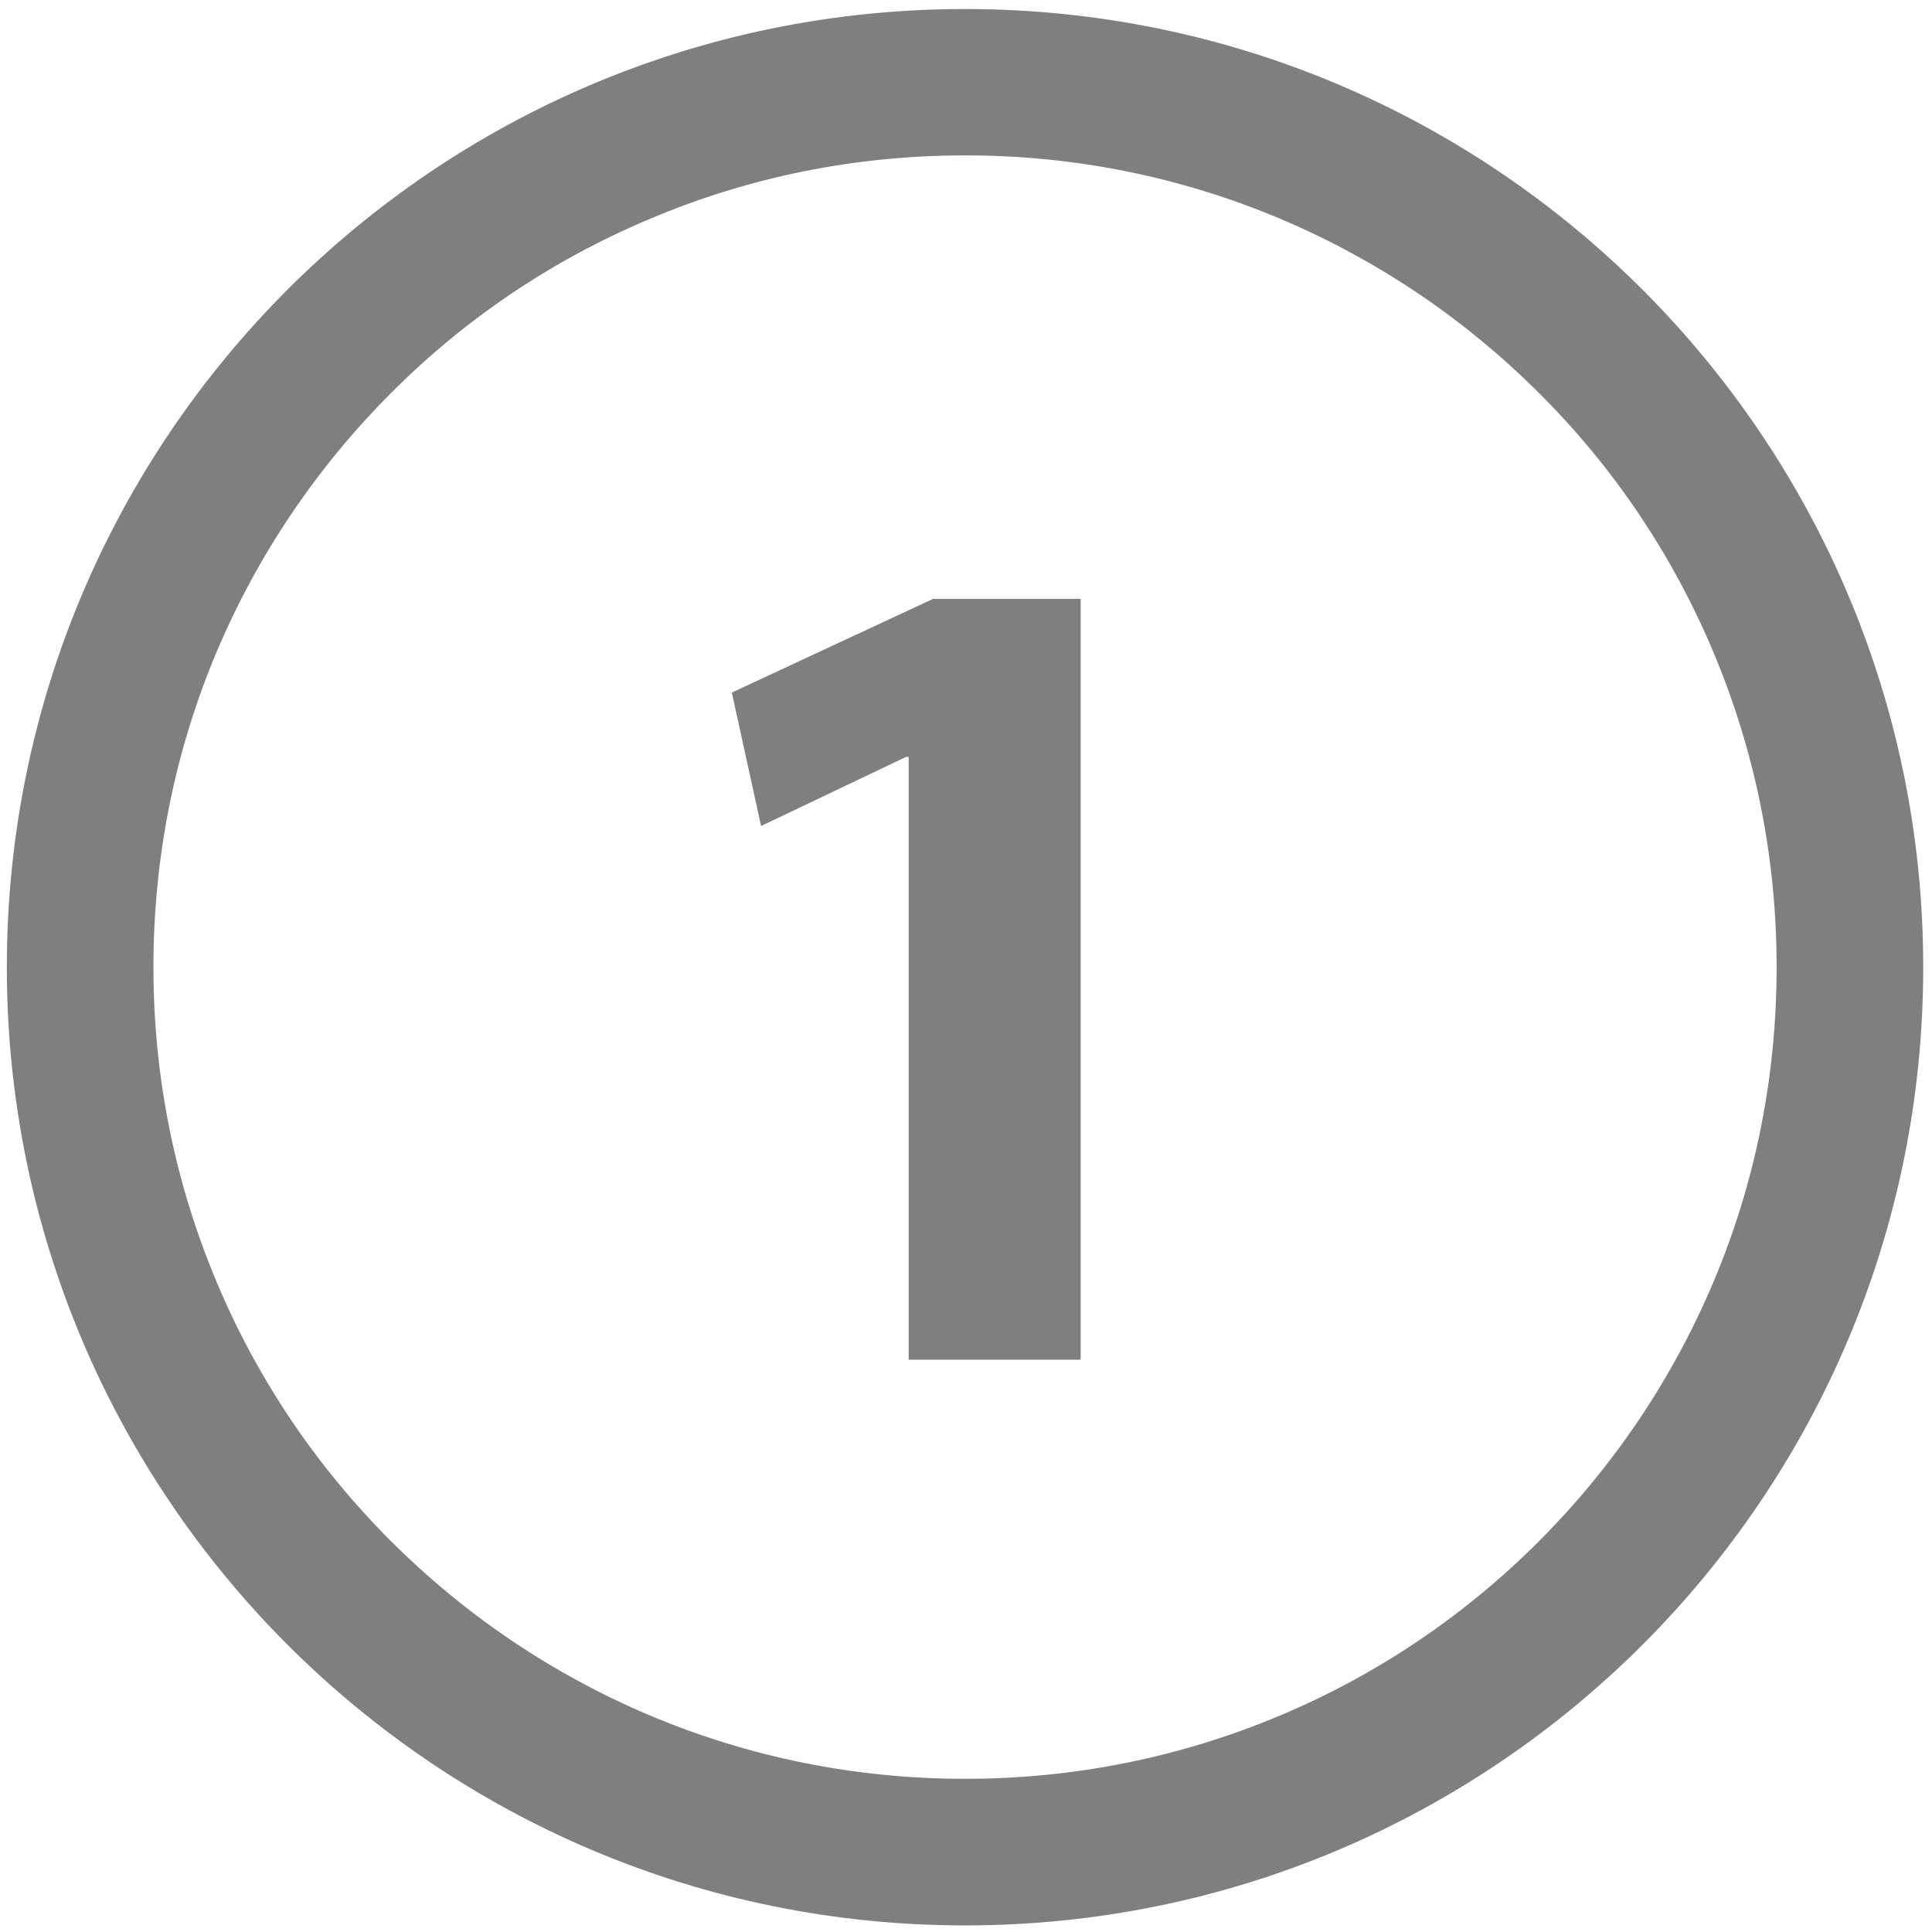
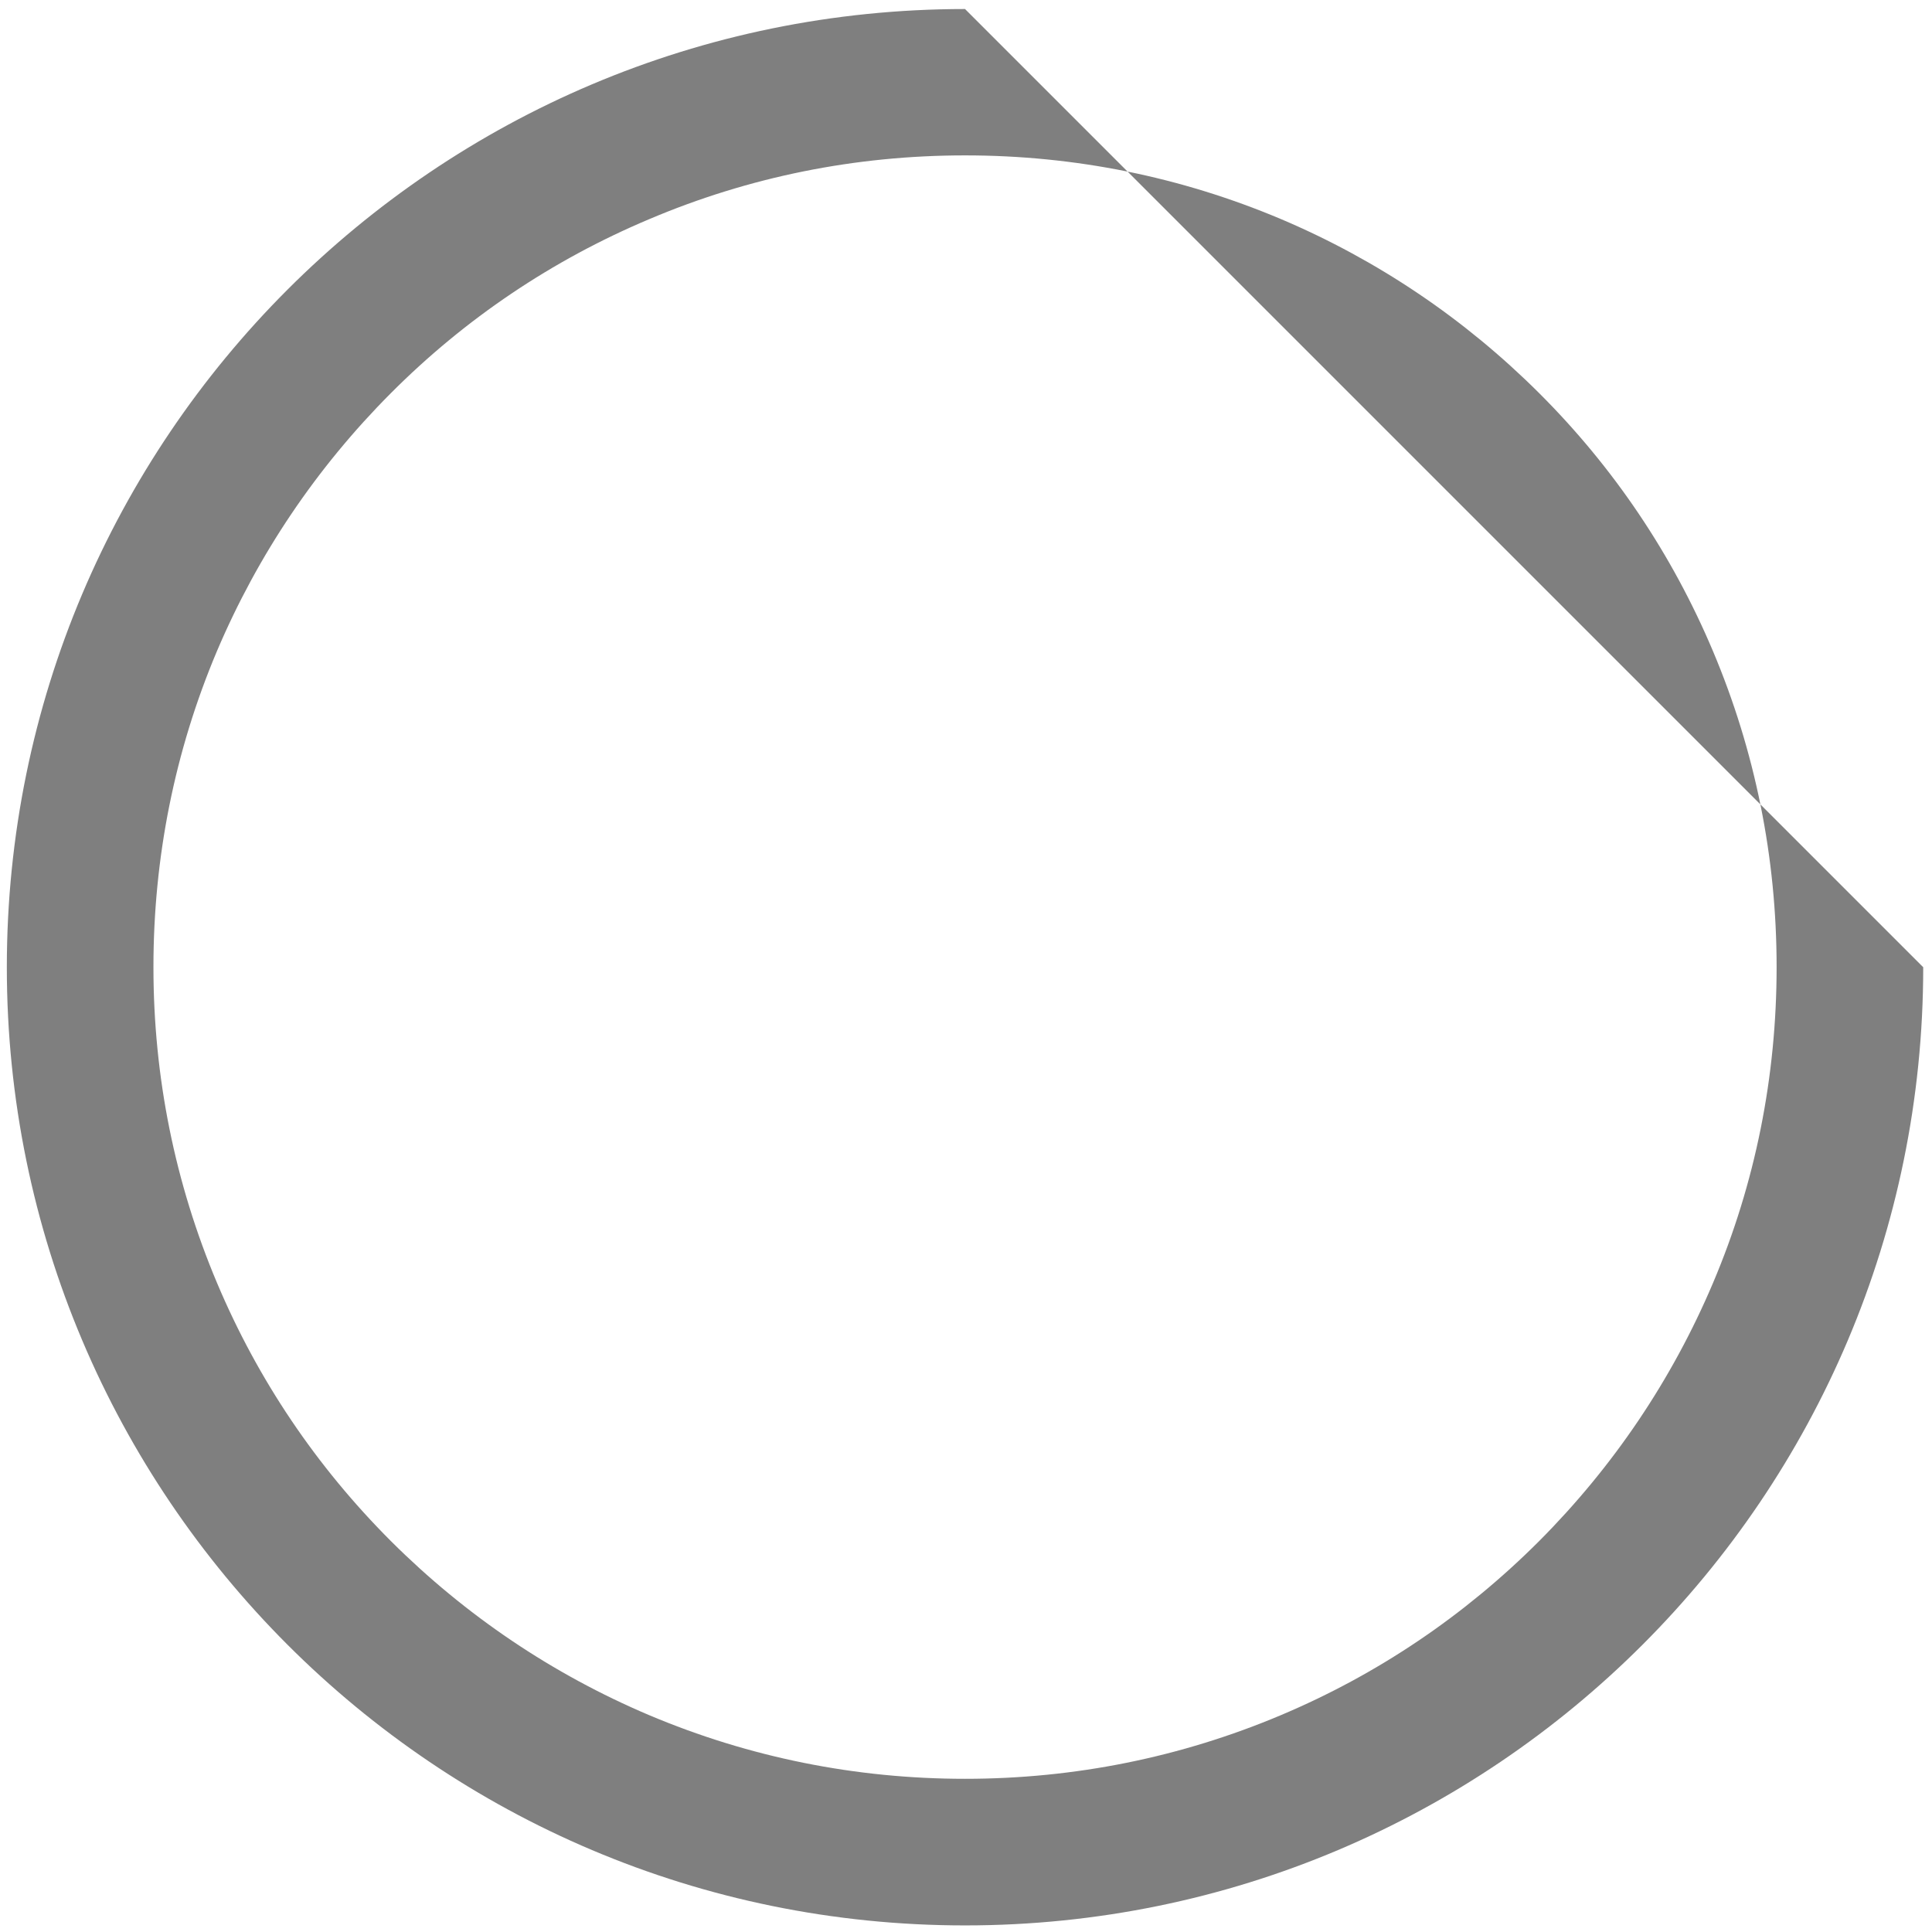
<svg xmlns="http://www.w3.org/2000/svg" version="1.1" id="Layer_1" x="0px" y="0px" viewBox="0 0 792 792" style="enable-background:new 0 0 792 792;" xml:space="preserve">
  <style type="text/css">
	.st0{fill:#7F7F7F;}
</style>
-   <path class="st0" d="M395.6,63.7c45,0,88.5,8.8,129.5,26.1c39.6,16.8,75.2,40.8,105.8,71.3s54.6,66.2,71.3,105.8  c17.3,41,26.1,84.6,26.1,129.5S719.6,485,702.2,526c-16.8,39.6-40.8,75.2-71.3,105.8c-30.6,30.6-66.2,54.6-105.8,71.3  c-41,17.3-84.6,26.1-129.5,26.1s-88.5-8.8-129.5-26.1c-39.6-16.8-75.2-40.8-105.8-71.3c-30.6-30.6-54.6-66.2-71.3-105.8  c-17.3-41-26.1-84.6-26.1-129.5S71.6,308,88.9,267c16.8-39.6,40.8-75.2,71.3-105.8s66.2-54.6,105.8-71.3  C307,72.5,350.6,63.7,395.6,63.7 M395.6,3.7C178.6,3.7,2.8,179.6,2.8,396.5s175.9,392.8,392.8,392.8s392.8-175.9,392.8-392.8  S612.5,3.7,395.6,3.7L395.6,3.7z" />
+   <path class="st0" d="M395.6,63.7c45,0,88.5,8.8,129.5,26.1c39.6,16.8,75.2,40.8,105.8,71.3s54.6,66.2,71.3,105.8  c17.3,41,26.1,84.6,26.1,129.5S719.6,485,702.2,526c-16.8,39.6-40.8,75.2-71.3,105.8c-30.6,30.6-66.2,54.6-105.8,71.3  c-41,17.3-84.6,26.1-129.5,26.1s-88.5-8.8-129.5-26.1c-39.6-16.8-75.2-40.8-105.8-71.3c-30.6-30.6-54.6-66.2-71.3-105.8  c-17.3-41-26.1-84.6-26.1-129.5S71.6,308,88.9,267c16.8-39.6,40.8-75.2,71.3-105.8s66.2-54.6,105.8-71.3  C307,72.5,350.6,63.7,395.6,63.7 M395.6,3.7C178.6,3.7,2.8,179.6,2.8,396.5s175.9,392.8,392.8,392.8s392.8-175.9,392.8-392.8  L395.6,3.7z" />
  <g>
-     <path class="st0" d="M372.4,310.3h-1L312,338.6l-12-54.7l82.5-38.4H443v311.9h-70.5V310.3z" />
-   </g>
+     </g>
</svg>